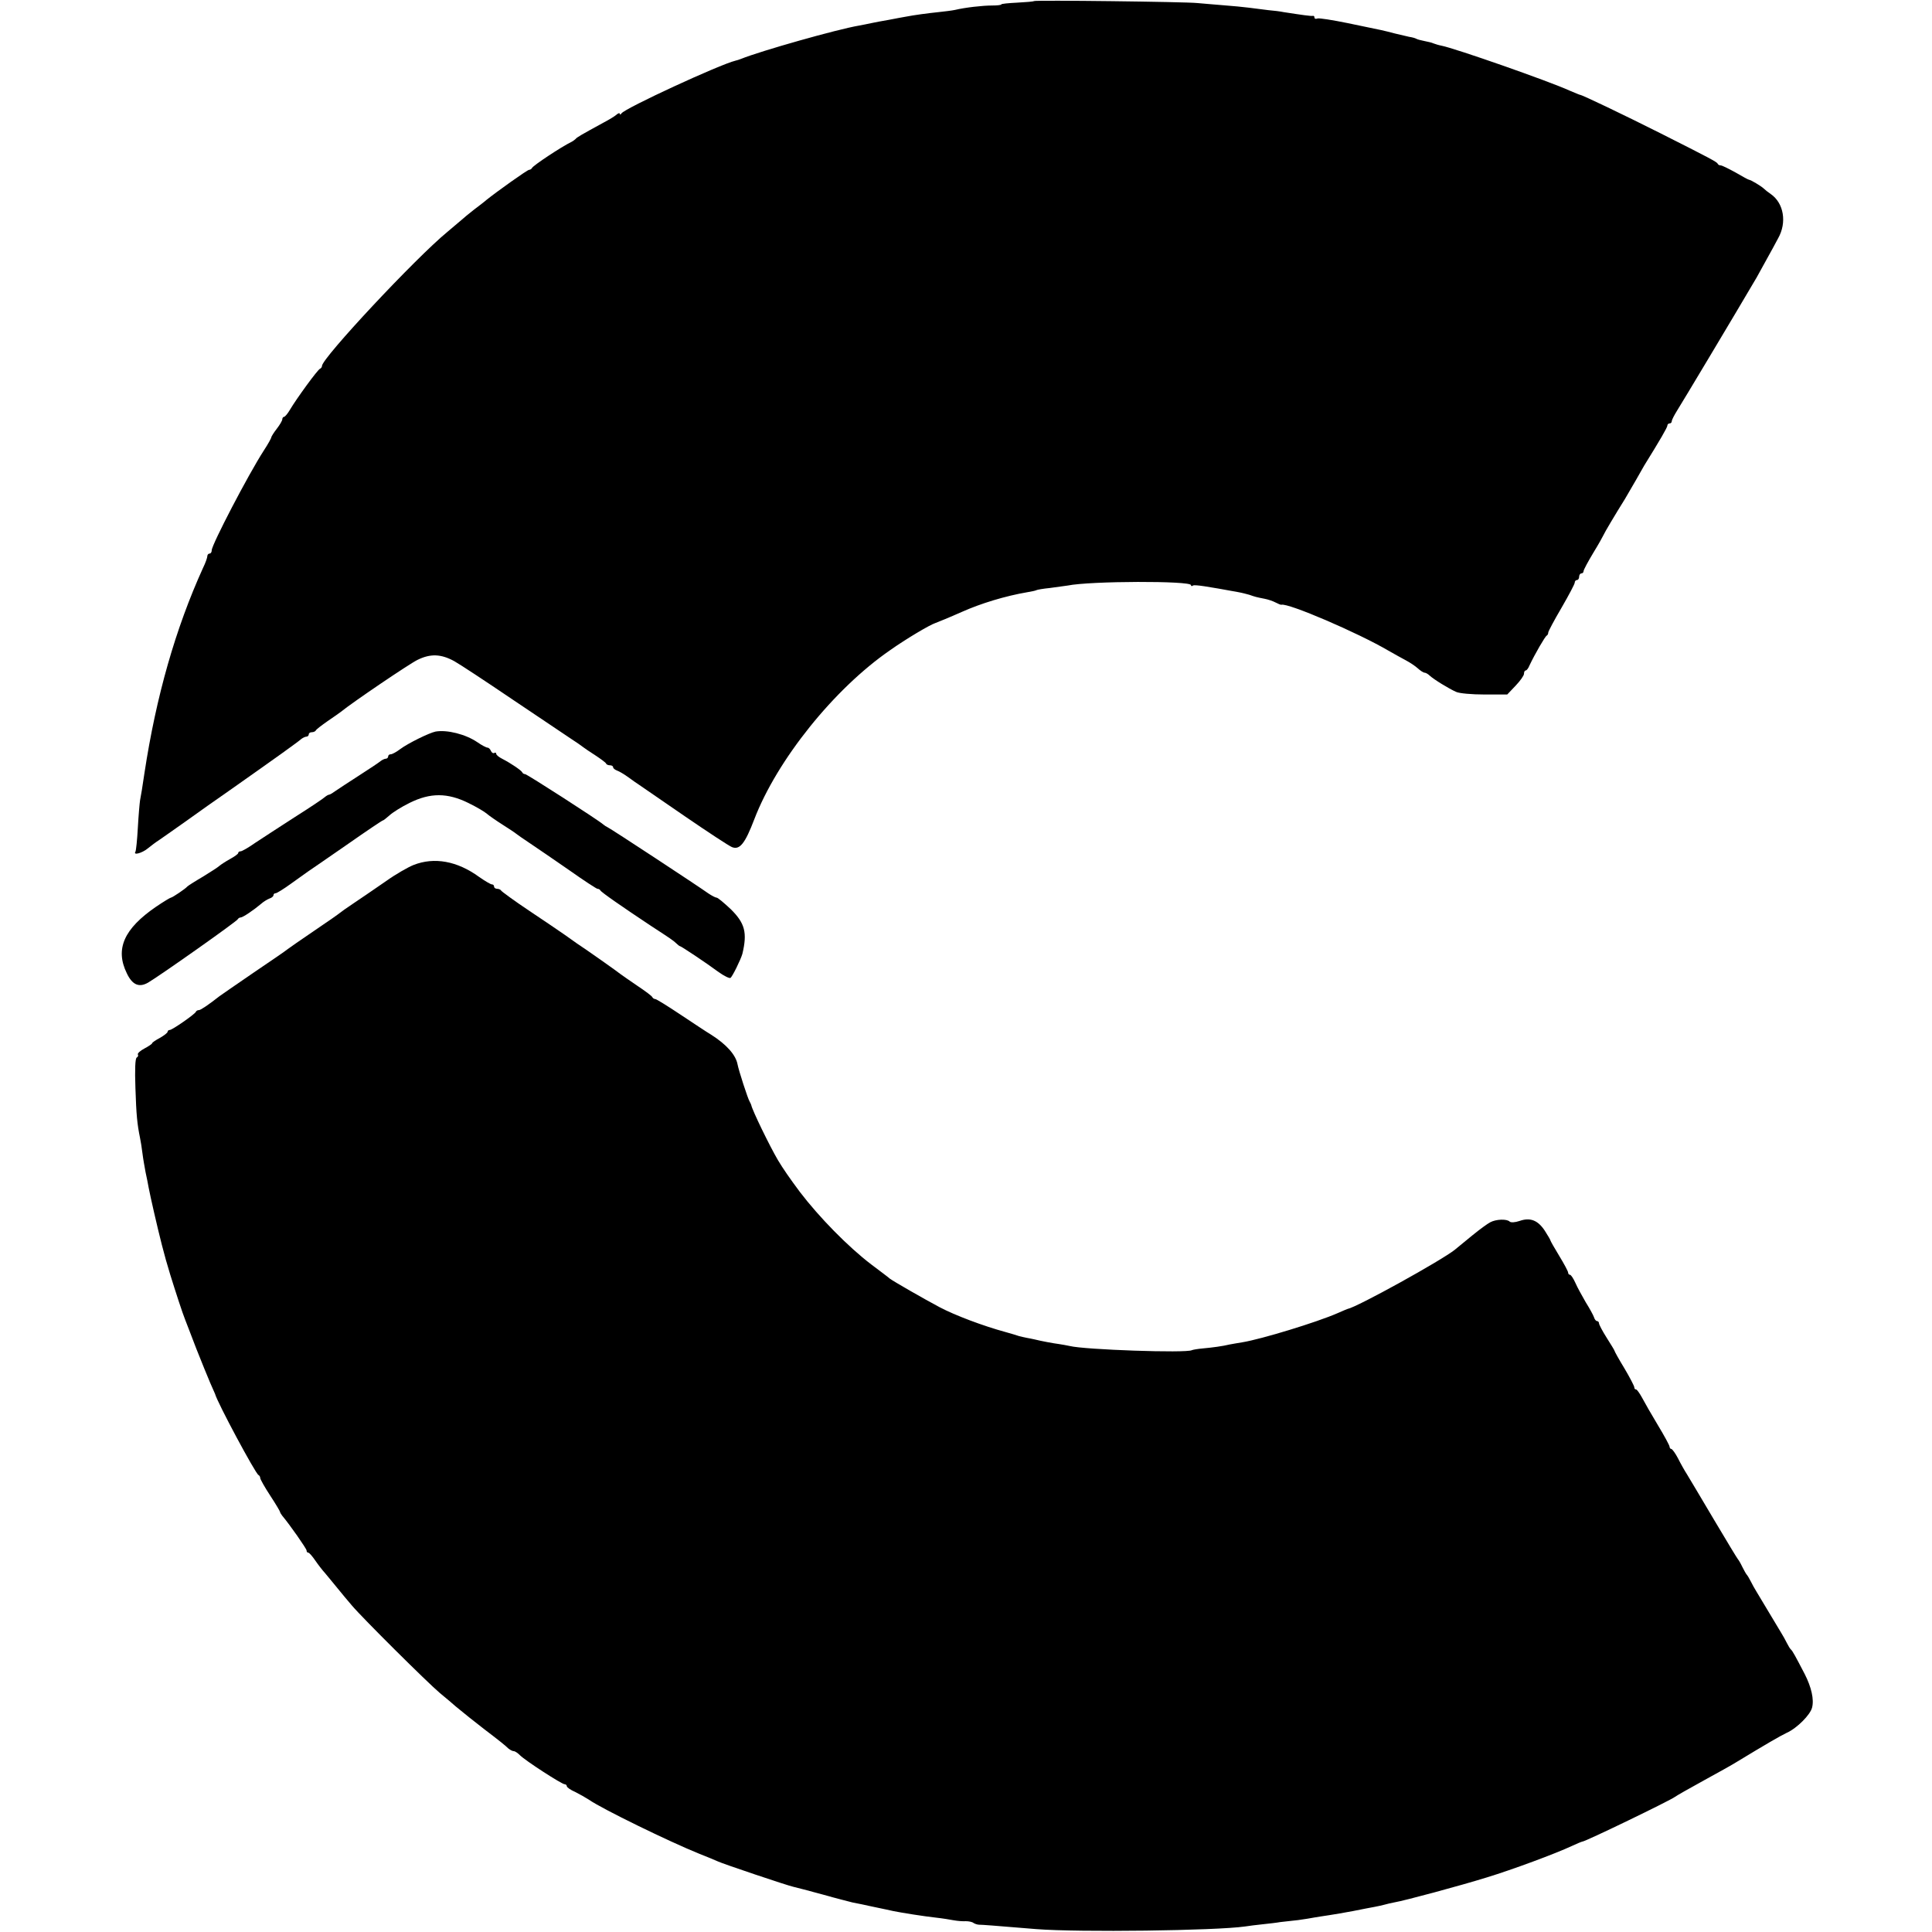
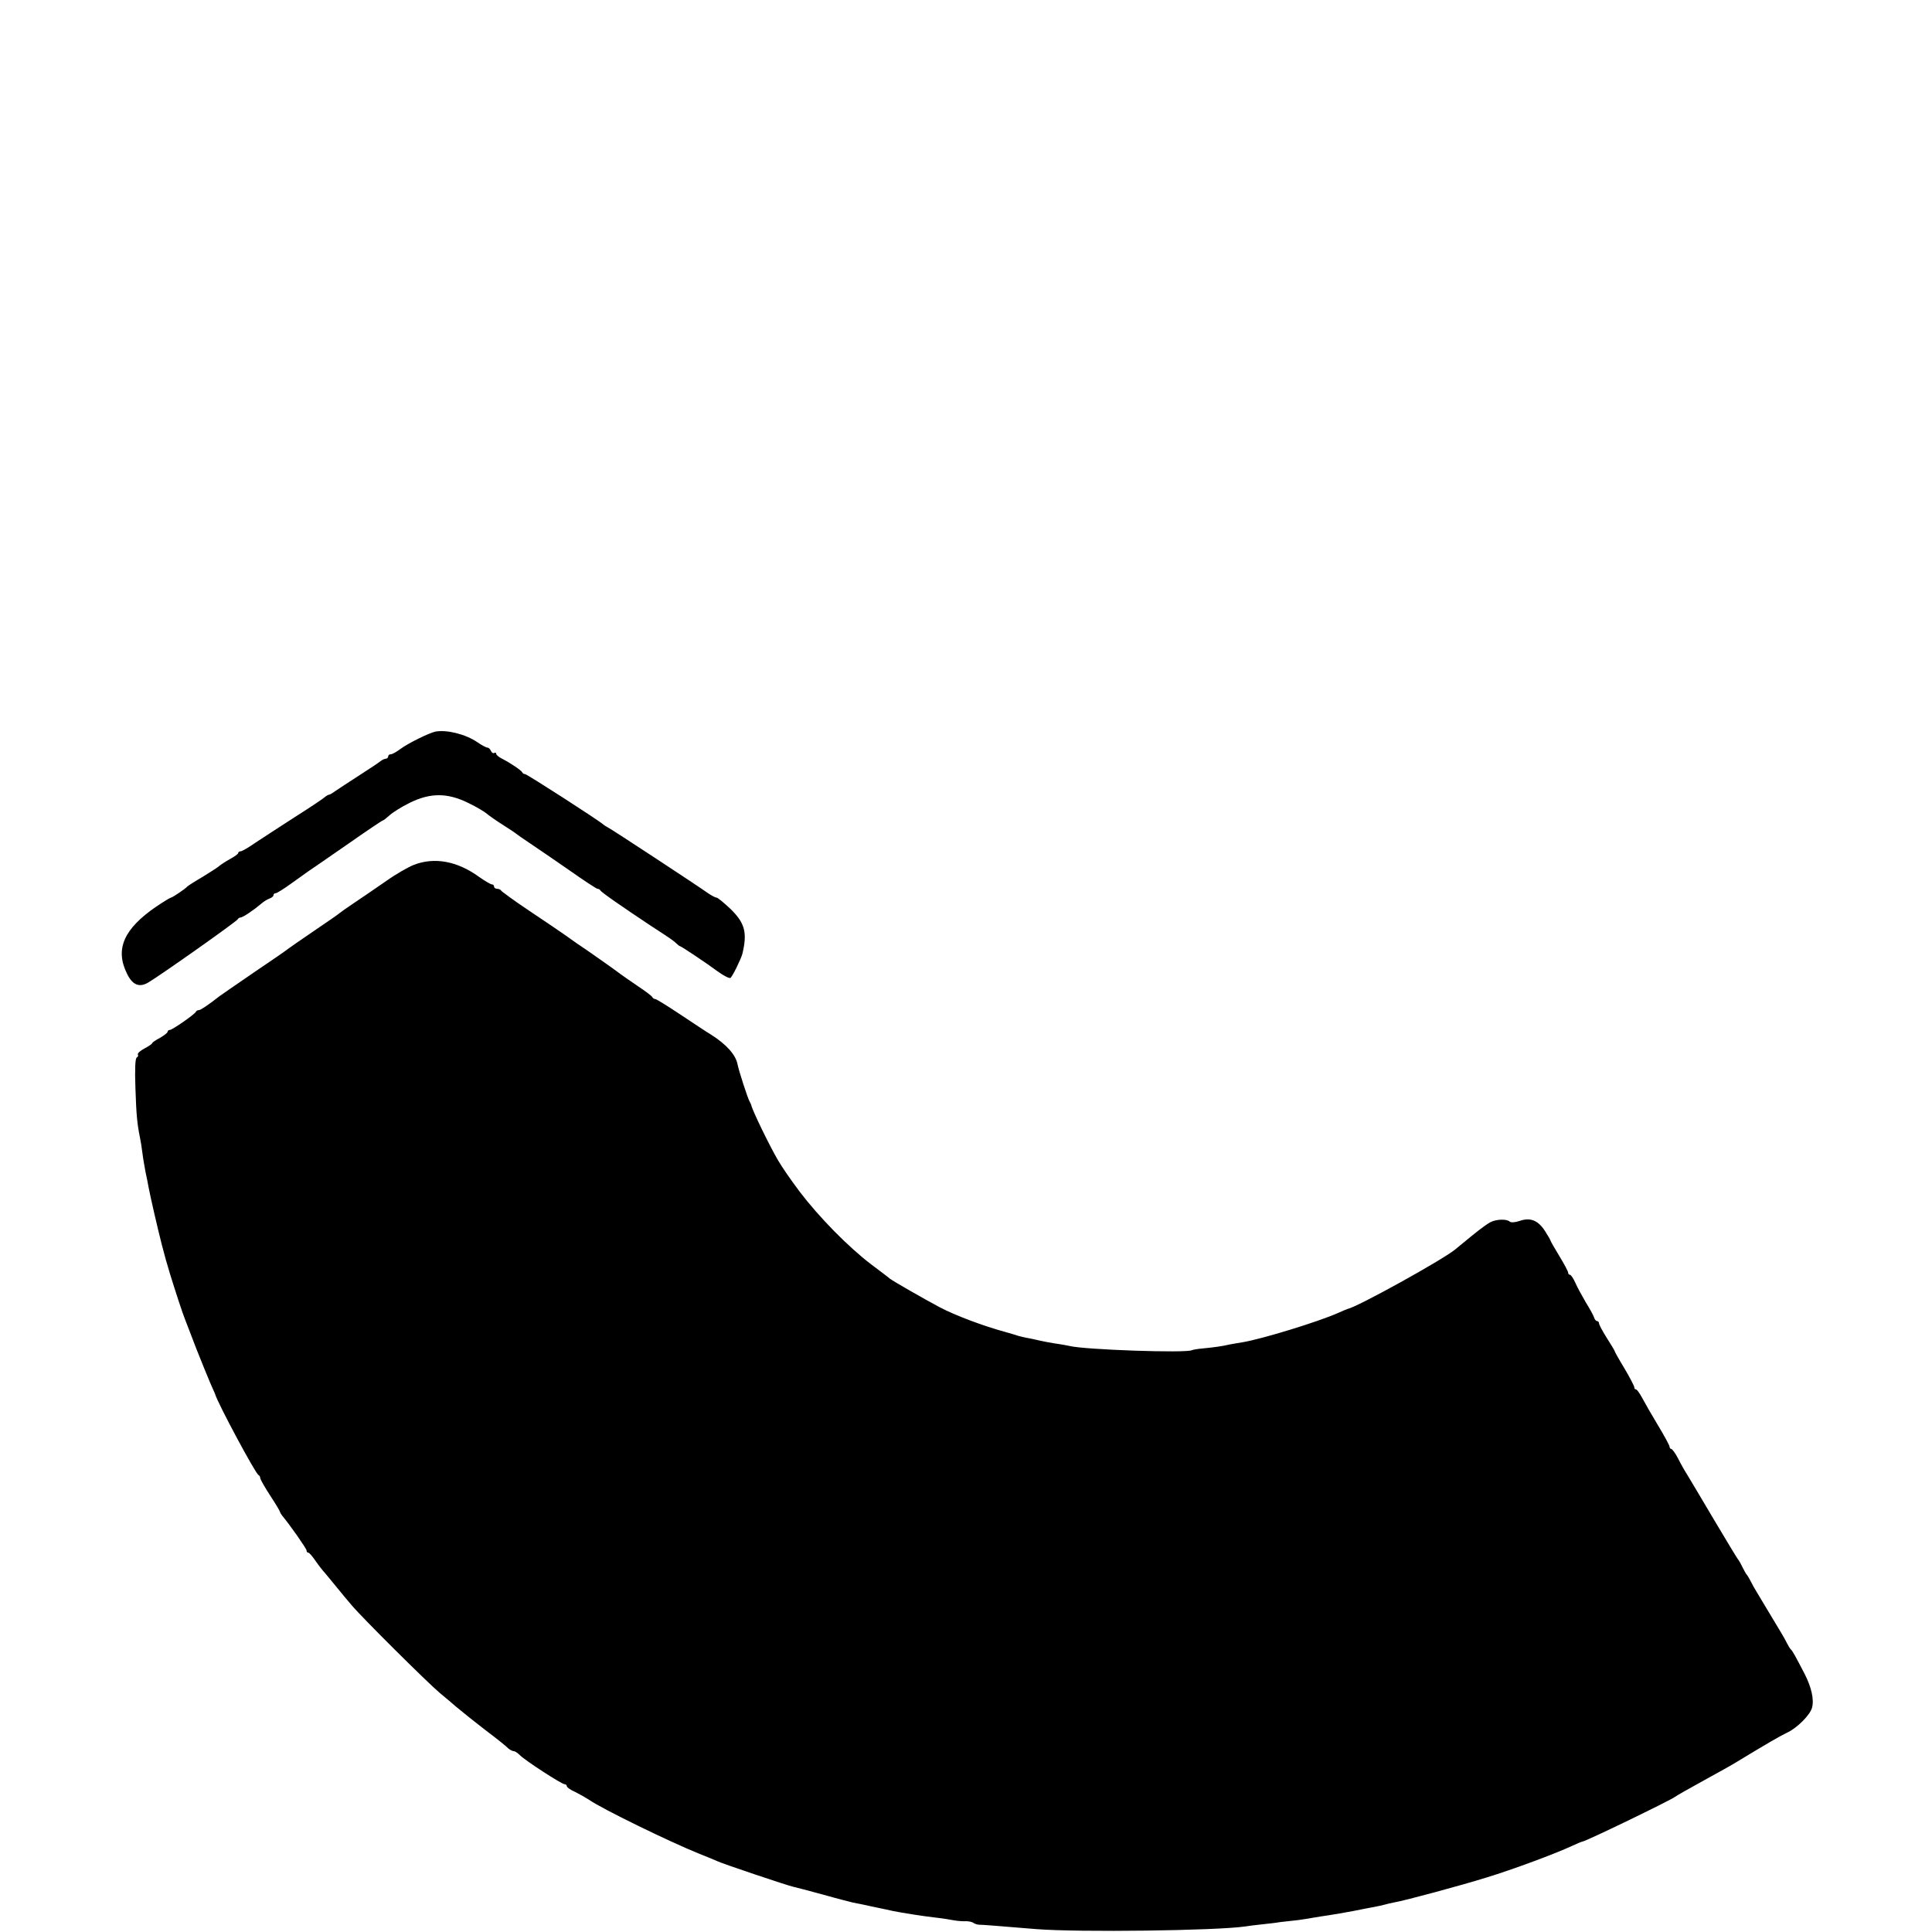
<svg xmlns="http://www.w3.org/2000/svg" version="1.0" width="876pt" height="876pt" viewBox="0 0 876 876" preserveAspectRatio="xMidYMid meet">
  <g transform="translate(0,876) scale(0.1,-0.1)" fill="#000000" stroke="none">
-     <path d="M4688 8755 c-2 -2 -36 -5 -76 -7 -39 -2 -72 -5 -72 -8 0 -3 -19 -5 -42 -5 -43 0 -122 -9 -168 -20 -14 -3 -47 -7 -75 -10 -48 -5 -109 -13 -150 -21 -11 -2 -45 -8 -75 -14 -30 -5 -66 -12 -80 -15 -14 -3 -38 -8 -55 -11 -100 -17 -446 -115 -535 -151 -8 -3 -19 -7 -25 -8 -71 -17 -502 -216 -517 -239 -4 -6 -8 -7 -8 -2 0 5 -7 3 -16 -5 -8 -7 -33 -22 -54 -33 -108 -59 -125 -69 -130 -76 -3 -3 -12 -10 -20 -14 -42 -20 -174 -107 -178 -118 -2 -4 -8 -8 -13 -8 -8 0 -148 -100 -194 -137 -5 -5 -30 -24 -55 -43 -24 -19 -50 -40 -56 -46 -6 -5 -36 -30 -65 -55 -145 -119 -569 -573 -569 -608 0 -5 -4 -11 -9 -13 -10 -3 -107 -136 -137 -187 -10 -17 -22 -31 -26 -31 -4 0 -8 -5 -8 -11 0 -6 -11 -25 -25 -43 -14 -18 -25 -36 -25 -39 0 -4 -15 -31 -34 -60 -71 -110 -236 -427 -236 -452 0 -8 -4 -15 -10 -15 -5 0 -10 -5 -10 -12 0 -6 -8 -30 -19 -52 -125 -275 -213 -583 -266 -931 -8 -55 -17 -111 -20 -124 -2 -13 -7 -69 -10 -124 -3 -55 -8 -104 -11 -109 -11 -17 29 -7 56 15 15 12 37 29 50 37 12 8 67 47 121 85 54 39 149 106 211 149 206 145 298 211 315 226 7 5 17 10 23 10 5 0 10 5 10 10 0 6 6 10 14 10 8 0 16 4 18 8 2 5 26 23 53 42 28 19 55 38 60 42 54 44 311 218 348 236 59 29 107 27 167 -6 25 -14 142 -91 260 -171 118 -79 238 -160 265 -178 28 -18 55 -37 61 -42 5 -4 30 -21 55 -37 24 -16 46 -32 47 -36 2 -5 10 -8 18 -8 8 0 14 -4 14 -9 0 -5 8 -11 18 -15 9 -3 33 -17 52 -31 19 -14 42 -30 50 -35 8 -6 101 -69 205 -141 105 -72 201 -135 214 -140 35 -14 59 16 101 126 103 269 362 592 616 767 72 51 180 115 205 123 11 4 65 26 119 50 87 39 199 73 299 90 19 3 37 7 40 9 3 2 31 7 62 10 31 4 67 9 80 11 103 21 559 22 559 2 0 -5 4 -6 9 -2 8 5 64 -4 206 -30 17 -3 39 -9 50 -12 25 -9 33 -11 69 -18 16 -3 39 -11 50 -17 12 -6 23 -11 26 -10 30 9 347 -127 485 -208 28 -16 64 -36 81 -45 17 -9 41 -25 52 -35 12 -11 26 -20 31 -20 5 0 16 -6 23 -13 18 -17 88 -60 120 -74 14 -7 72 -12 129 -12 l103 0 38 40 c21 22 38 46 38 54 0 8 3 15 8 15 4 0 12 10 17 23 24 51 71 132 78 135 4 2 7 8 7 14 0 5 27 56 60 112 33 57 60 108 60 114 0 7 5 12 10 12 6 0 10 7 10 15 0 8 5 15 10 15 6 0 10 5 10 10 0 6 20 43 44 83 24 39 45 77 47 82 4 10 52 91 97 163 12 21 34 59 50 86 15 27 32 56 37 65 72 116 105 173 105 181 0 6 5 10 10 10 6 0 10 5 10 10 0 6 11 27 24 48 18 28 263 437 361 604 5 9 25 45 43 78 19 34 43 78 54 99 41 72 26 160 -33 201 -12 8 -27 20 -33 26 -12 11 -57 38 -66 39 -3 0 -30 15 -61 33 -31 17 -61 32 -67 32 -6 0 -12 3 -14 8 -4 8 -36 25 -258 137 -167 84 -357 175 -366 175 -2 0 -23 9 -47 19 -94 43 -523 193 -582 204 -11 2 -27 7 -35 10 -8 4 -27 8 -42 11 -15 3 -31 7 -36 10 -5 3 -19 7 -33 9 -13 3 -42 10 -64 15 -22 6 -51 13 -65 16 -14 3 -81 17 -149 31 -69 14 -130 24 -138 21 -7 -3 -13 -1 -13 4 0 6 -3 9 -7 8 -7 -2 -49 4 -133 17 -14 3 -45 7 -70 9 -25 3 -64 8 -87 11 -23 3 -74 8 -115 11 -40 3 -93 8 -118 10 -56 6 -737 14 -742 9z" />
    <path d="M1975 5443 c-29 -6 -125 -53 -161 -80 -17 -13 -36 -23 -42 -23 -7 0 -12 -4 -12 -10 0 -5 -5 -10 -10 -10 -6 0 -16 -5 -23 -10 -7 -6 -50 -35 -97 -65 -47 -30 -95 -62 -107 -70 -12 -9 -25 -17 -30 -18 -4 0 -13 -5 -20 -11 -6 -6 -67 -47 -135 -90 -67 -43 -148 -96 -180 -117 -31 -22 -61 -39 -67 -39 -6 0 -11 -3 -11 -8 0 -4 -17 -16 -37 -27 -20 -11 -41 -25 -47 -30 -6 -6 -40 -28 -76 -50 -36 -21 -67 -41 -70 -44 -9 -11 -69 -51 -75 -51 -3 0 -33 -18 -67 -41 -146 -100 -187 -192 -133 -302 25 -53 56 -66 97 -42 53 31 403 278 406 287 2 4 8 8 13 8 10 0 60 34 93 62 11 10 28 20 38 24 10 3 18 10 18 15 0 5 4 9 10 9 5 0 36 19 69 43 32 23 67 48 77 55 11 7 90 62 177 122 87 61 160 110 163 110 3 0 16 11 30 23 14 13 55 39 92 57 93 46 171 46 266 -1 37 -18 74 -40 84 -49 9 -8 42 -31 72 -50 30 -19 57 -37 60 -40 3 -3 32 -23 65 -45 33 -22 113 -77 178 -122 65 -46 122 -83 126 -83 5 0 11 -3 13 -7 3 -8 103 -77 228 -160 92 -60 101 -66 116 -80 7 -7 15 -13 17 -13 5 0 115 -73 176 -118 24 -17 48 -29 53 -26 9 6 47 84 54 109 23 96 12 139 -53 203 -30 28 -58 52 -64 52 -5 0 -22 9 -37 19 -46 33 -446 296 -457 300 -5 2 -14 8 -20 13 -24 21 -346 228 -354 228 -5 0 -11 3 -13 8 -4 9 -53 42 -90 61 -16 8 -28 18 -28 23 0 5 -4 7 -9 4 -5 -3 -11 1 -15 9 -3 8 -10 15 -15 15 -6 0 -27 11 -47 25 -53 36 -137 57 -189 48z" />
    <path d="M1875 4838 c-25 -10 -81 -42 -123 -72 -42 -29 -106 -73 -142 -97 -36 -24 -67 -46 -70 -49 -3 -3 -54 -39 -115 -80 -60 -41 -114 -78 -120 -83 -5 -5 -75 -53 -155 -107 -80 -55 -150 -103 -155 -107 -47 -37 -85 -63 -93 -63 -6 0 -12 -3 -14 -8 -5 -11 -107 -82 -118 -82 -6 0 -10 -4 -10 -8 0 -5 -16 -17 -35 -28 -19 -10 -35 -21 -35 -24 0 -3 -16 -14 -35 -24 -19 -10 -32 -22 -30 -27 3 -4 1 -11 -5 -14 -7 -4 -9 -53 -6 -138 4 -123 8 -163 21 -227 3 -14 8 -45 11 -70 3 -25 10 -63 14 -85 5 -22 11 -53 14 -70 8 -42 39 -178 60 -260 14 -54 21 -79 38 -135 23 -74 56 -176 68 -205 4 -11 27 -69 50 -130 24 -60 52 -130 63 -155 11 -25 21 -47 22 -50 10 -39 184 -363 197 -368 4 -2 8 -8 8 -14 0 -5 20 -41 45 -79 25 -38 45 -72 45 -75 0 -3 5 -10 10 -17 33 -39 110 -149 110 -157 0 -6 3 -10 8 -10 4 0 18 -16 31 -35 13 -19 33 -45 45 -58 11 -14 37 -44 56 -68 19 -24 49 -59 65 -78 47 -56 345 -352 400 -398 28 -23 60 -50 71 -60 35 -29 86 -70 129 -103 71 -54 97 -75 110 -88 8 -6 18 -12 24 -12 6 0 18 -8 28 -18 23 -24 190 -132 203 -132 5 0 10 -4 10 -9 0 -5 17 -17 38 -26 20 -10 48 -26 62 -35 58 -41 366 -191 500 -245 36 -14 74 -30 85 -35 23 -11 314 -109 342 -115 10 -2 70 -18 133 -35 63 -18 124 -33 135 -36 11 -2 31 -6 45 -9 14 -3 45 -10 70 -15 25 -5 56 -12 70 -15 39 -8 140 -24 195 -30 28 -3 64 -9 80 -12 17 -3 41 -5 54 -4 13 0 29 -3 35 -8 6 -4 18 -8 26 -8 14 0 54 -3 260 -20 194 -15 812 -7 945 12 17 3 53 7 80 10 28 3 64 7 80 10 17 2 53 6 81 9 28 4 61 9 75 12 13 2 42 7 64 10 22 3 72 12 110 19 39 8 82 16 98 19 15 3 35 7 45 10 9 3 29 7 43 10 48 8 303 77 419 113 118 36 312 108 387 143 24 11 45 20 48 20 13 0 398 186 420 203 5 4 64 38 130 74 66 36 132 73 146 82 140 85 199 119 230 134 47 21 107 82 115 114 10 37 -3 93 -33 152 -43 83 -56 106 -62 111 -4 3 -12 16 -19 30 -7 14 -18 34 -25 45 -7 11 -32 54 -57 95 -25 41 -50 84 -57 95 -7 11 -18 31 -25 45 -7 14 -15 27 -18 30 -3 3 -12 19 -20 35 -8 17 -17 32 -20 35 -3 3 -52 84 -109 180 -57 96 -112 189 -122 205 -11 17 -29 49 -41 73 -12 23 -26 42 -30 42 -4 0 -8 5 -8 10 0 6 -24 50 -53 98 -29 48 -61 104 -72 125 -11 20 -23 37 -27 37 -5 0 -8 4 -8 10 0 5 -20 44 -45 86 -25 41 -45 77 -45 80 0 2 -16 28 -35 58 -19 30 -35 60 -35 66 0 5 -4 10 -9 10 -5 0 -11 8 -14 18 -3 9 -20 40 -37 67 -16 28 -38 67 -47 88 -9 20 -20 37 -25 37 -4 0 -8 4 -8 10 0 5 -18 39 -40 75 -22 36 -40 68 -40 70 0 3 -12 23 -26 45 -31 47 -66 61 -114 44 -21 -7 -39 -8 -45 -3 -13 13 -62 11 -88 -3 -12 -6 -49 -33 -82 -60 -33 -27 -68 -56 -78 -64 -59 -48 -444 -261 -487 -269 -3 -1 -23 -9 -45 -19 -96 -42 -346 -118 -431 -132 -20 -3 -46 -8 -58 -10 -33 -8 -78 -14 -122 -18 -23 -2 -46 -6 -50 -8 -24 -14 -487 2 -554 19 -14 3 -36 7 -50 9 -24 3 -78 13 -110 21 -8 2 -24 5 -35 7 -11 2 -27 6 -35 8 -8 3 -35 11 -60 18 -103 28 -230 76 -300 113 -77 41 -207 116 -225 129 -5 5 -44 34 -85 65 -105 80 -236 214 -323 328 -47 63 -78 108 -100 145 -37 63 -117 227 -121 250 -1 3 -4 10 -7 15 -8 12 -50 142 -55 169 -8 43 -50 90 -119 134 -22 13 -86 56 -142 93 -57 38 -107 69 -112 69 -5 0 -11 4 -13 8 -1 5 -32 28 -68 52 -36 24 -69 48 -75 52 -9 8 -156 112 -199 140 -10 7 -35 25 -55 39 -20 14 -92 63 -161 109 -69 46 -126 88 -128 92 -2 4 -10 8 -18 8 -8 0 -14 5 -14 10 0 6 -4 10 -10 10 -5 0 -31 15 -58 34 -99 72 -203 91 -297 54z" />
  </g>
</svg>